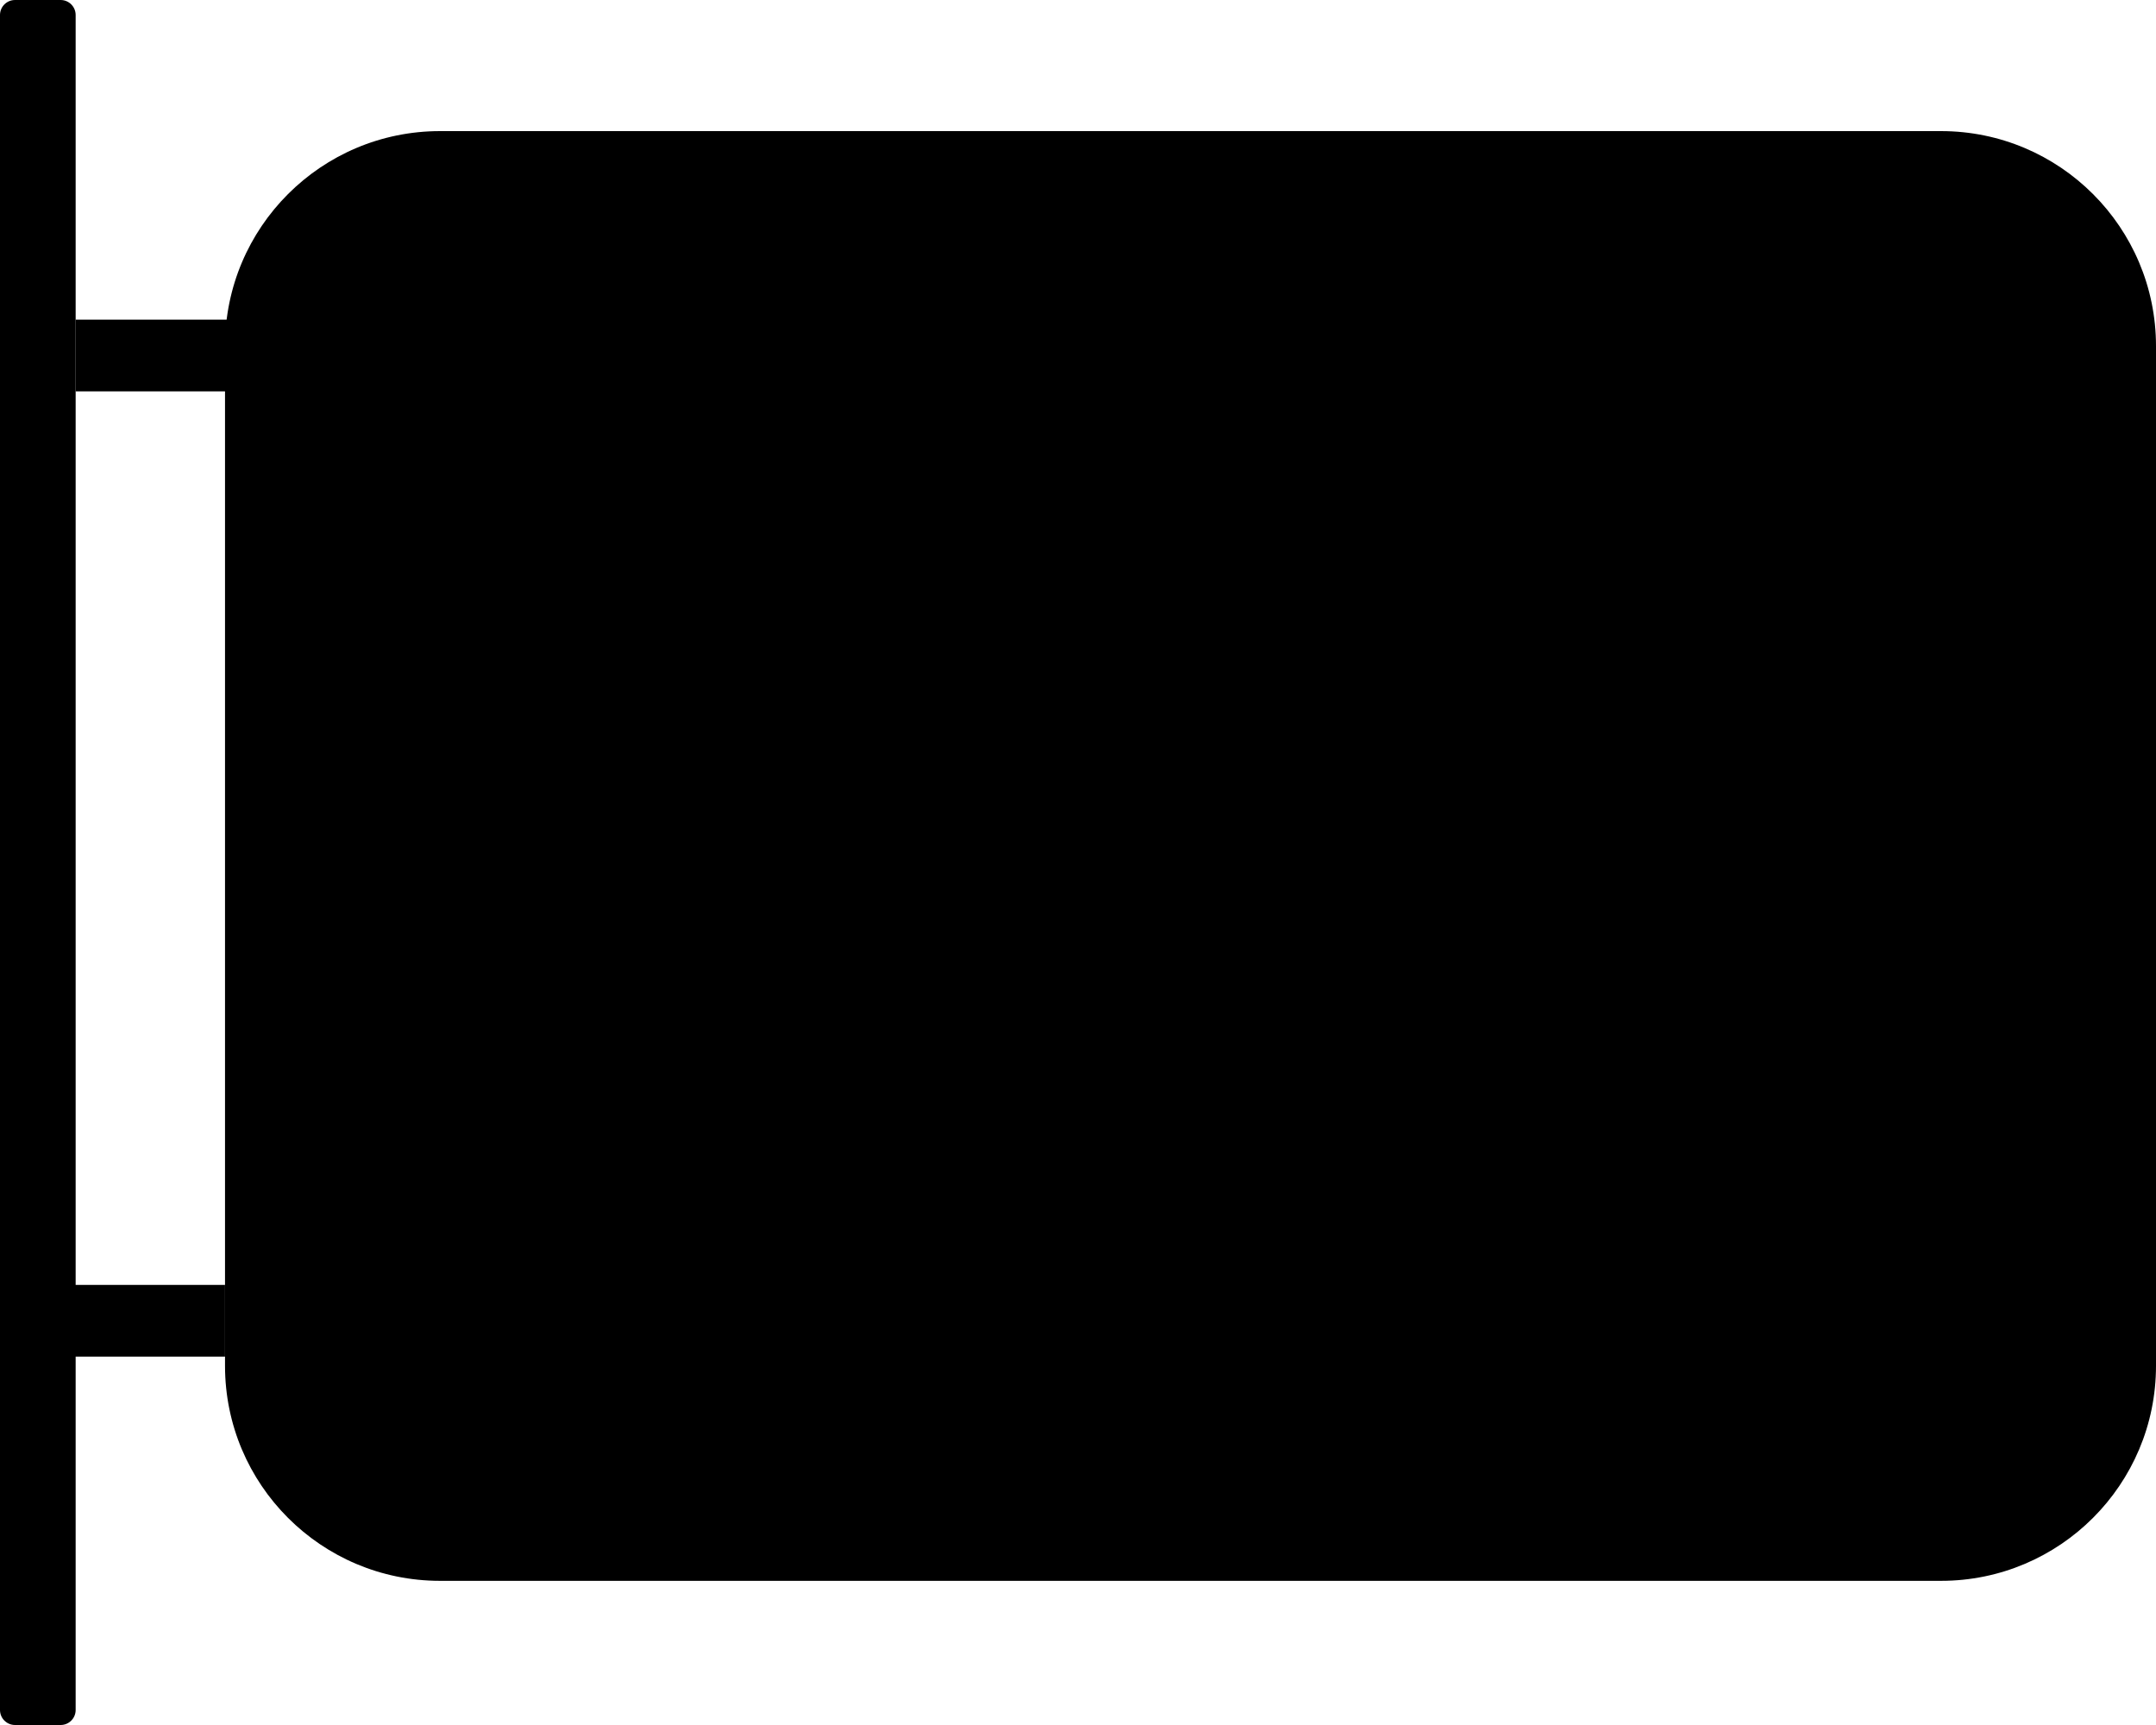
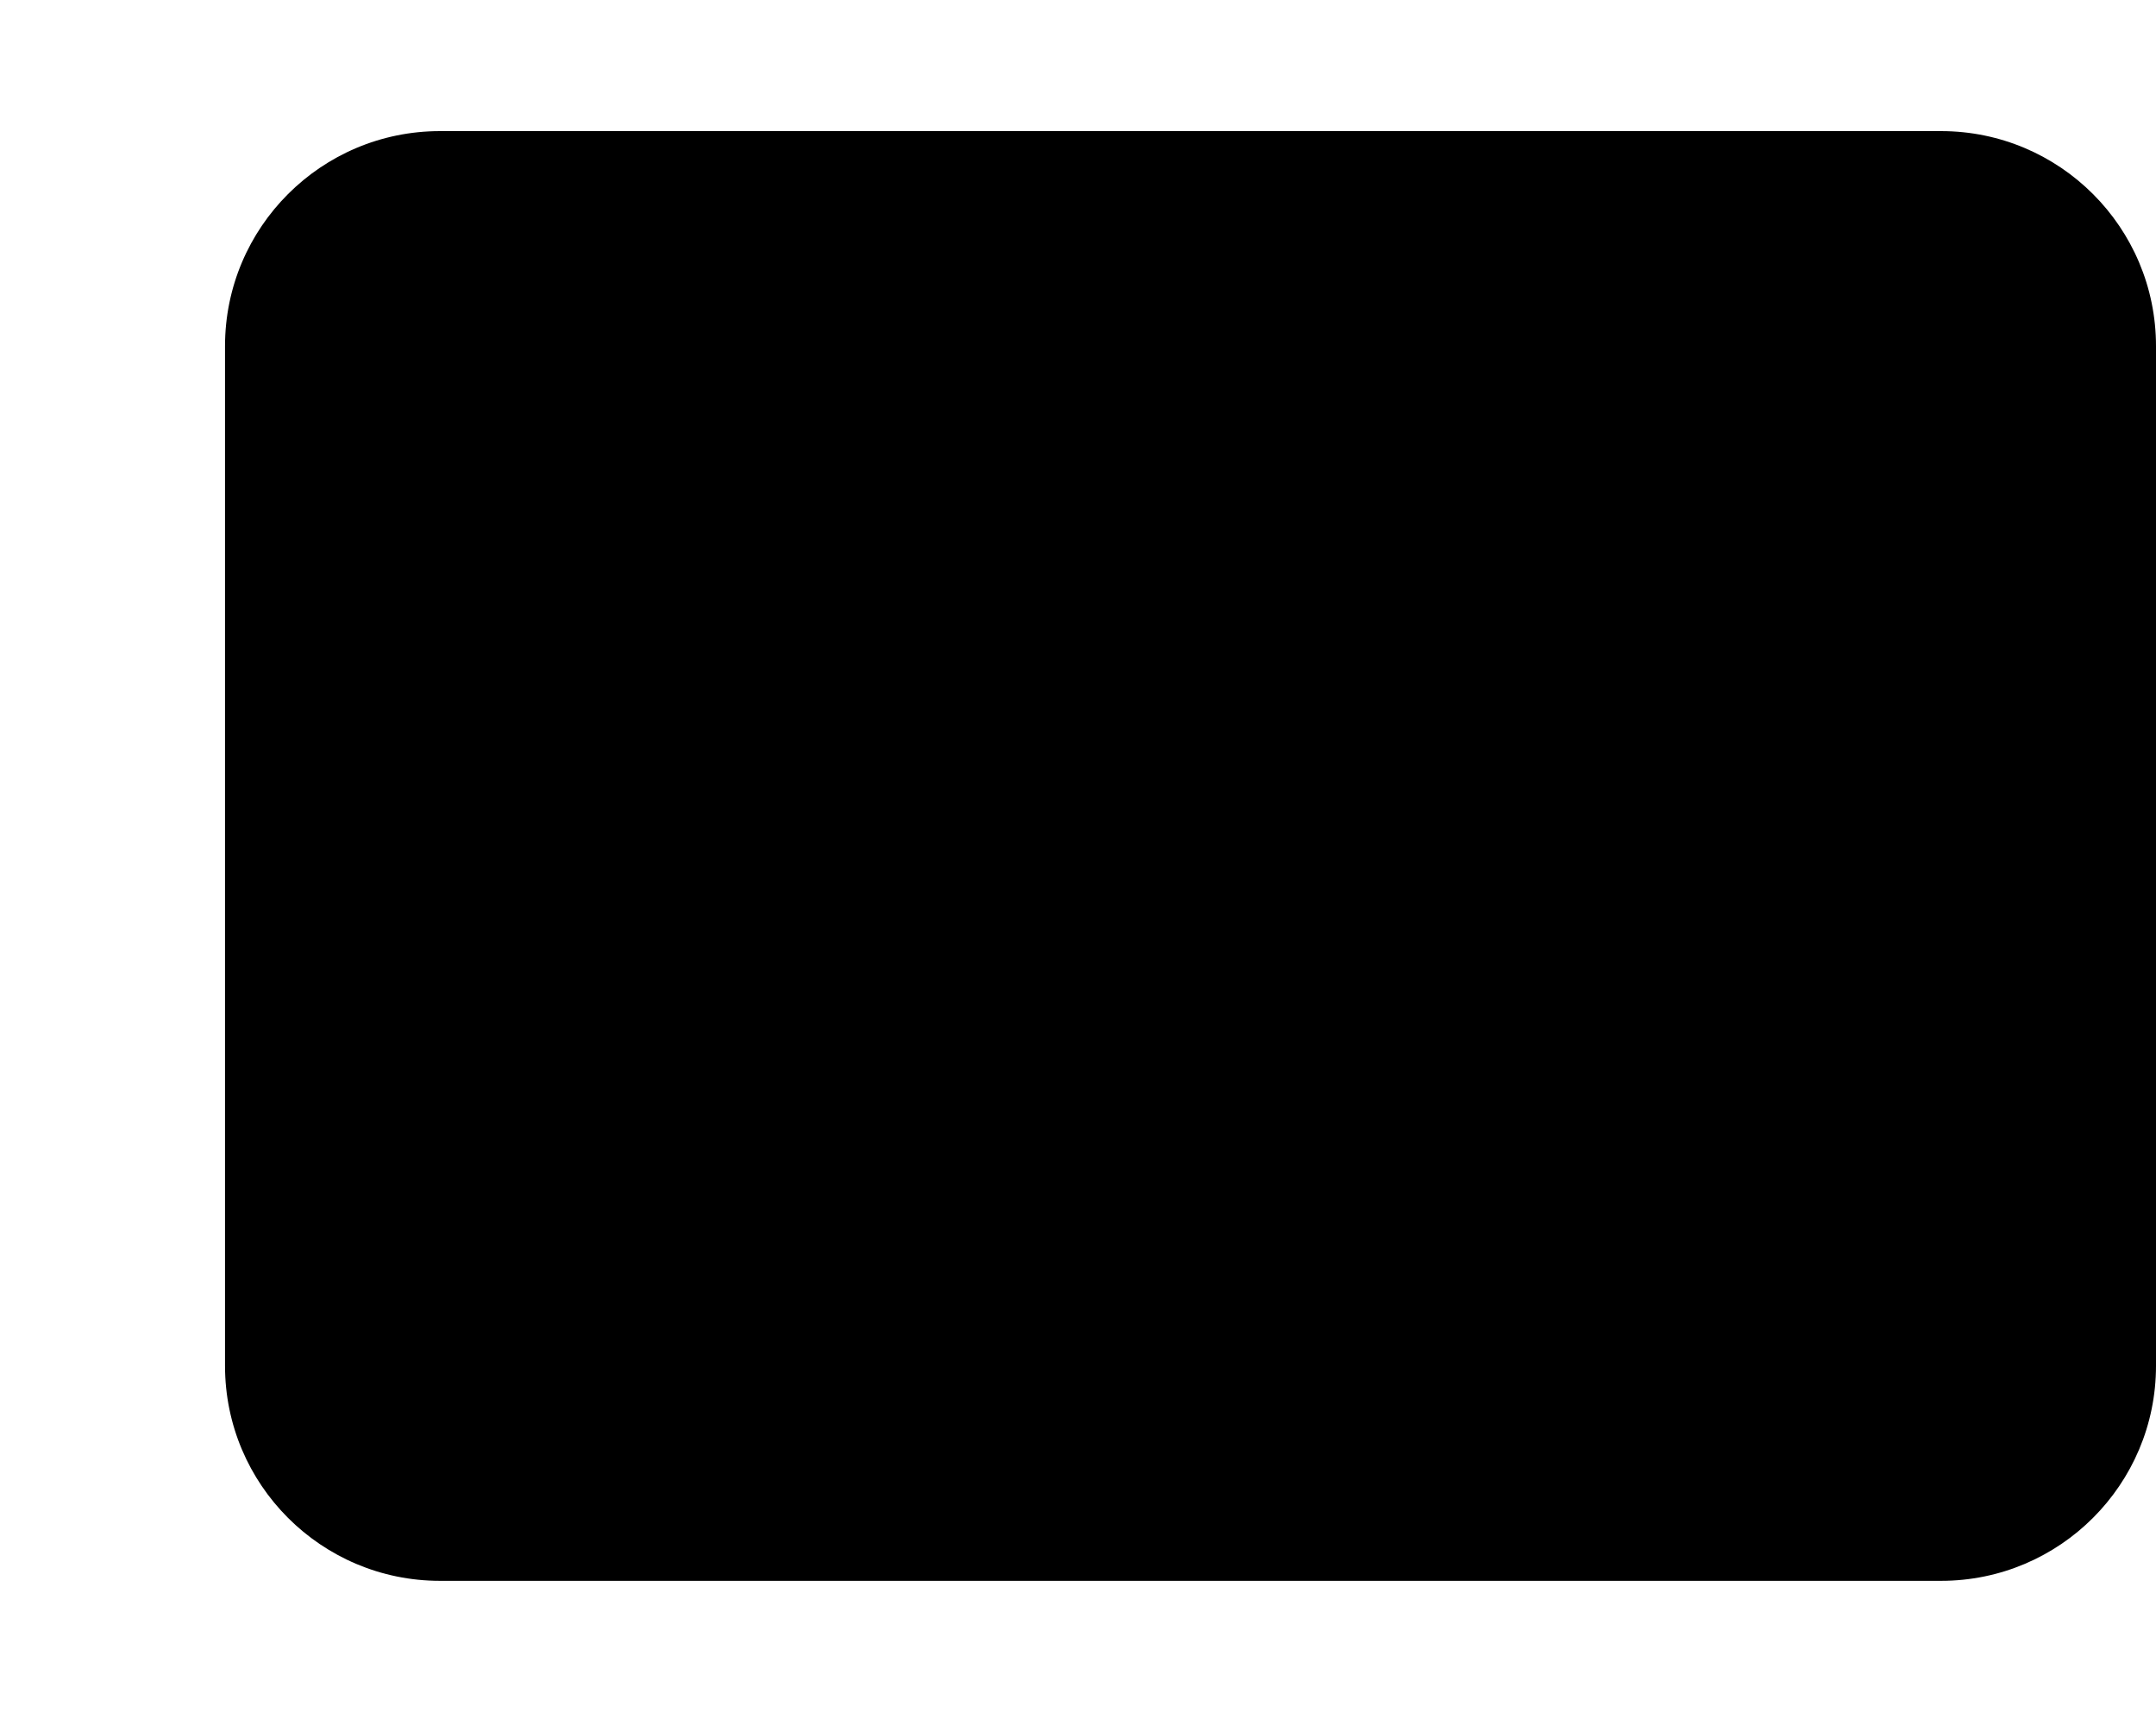
<svg xmlns="http://www.w3.org/2000/svg" height="2268" stroke-miterlimit="10" style="fill-rule:nonzero;clip-rule:evenodd;stroke-linecap:round;stroke-linejoin:round;" version="1.1" viewBox="0 0 2835 2268" width="2835" xml:space="preserve">
  <defs />
  <g id="Layer-1">
-     <path d="M0 19.728C0 8.832 8.832 0 19.728 0L79.75 0C90.645 0 99.478 8.832 99.478 19.728L99.478 2248.27C99.478 2259.17 90.645 2268 79.75 2268L19.728 2268C8.832 2268 0 2259.17 0 2248.27L0 19.728Z" fill="#000000" fill-rule="nonzero" opacity="1" stroke="none" />
    <path d="M295.88 455.101C295.88 298.954 422.462 172.372 578.608 172.372L2552.27 172.372C2708.42 172.372 2835 298.954 2835 455.101L2835 1795.73C2835 1951.88 2708.42 2078.46 2552.27 2078.46L578.608 2078.46C422.462 2078.46 295.88 1951.88 295.88 1795.73L295.88 455.101Z" fill="#000000" fill-rule="nonzero" opacity="1" stroke="none" />
-     <path d="M99.478 420.272L310.187 420.272L310.187 514.551L99.478 514.551L99.478 420.272Z" fill="#000000" fill-rule="nonzero" opacity="1" stroke="none" />
-     <path d="M85.17 1689.37L295.88 1689.37L295.88 1783.65L85.17 1783.65L85.17 1689.37Z" fill="#000000" fill-rule="nonzero" opacity="1" stroke="none" />
  </g>
</svg>